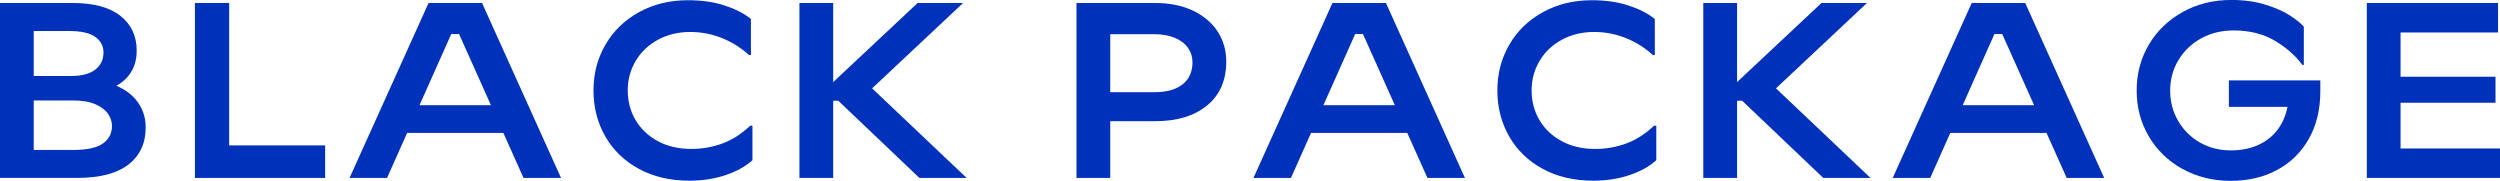
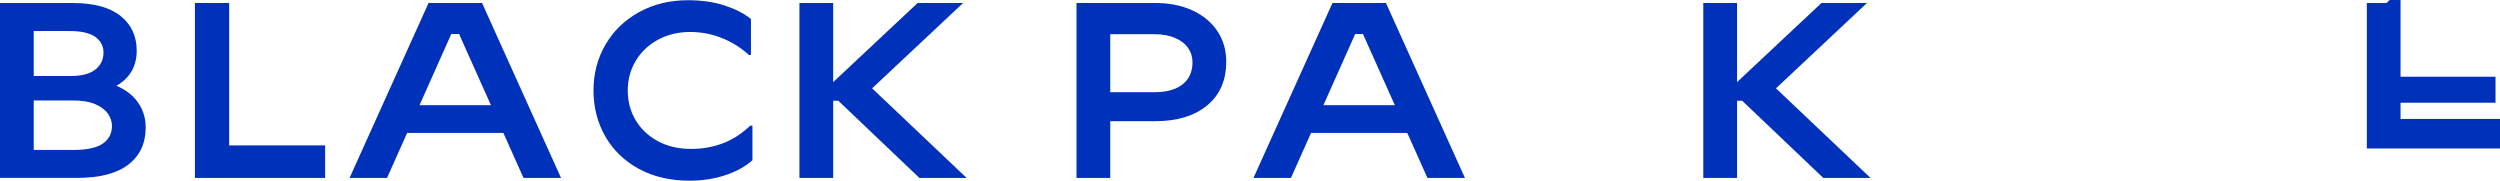
<svg xmlns="http://www.w3.org/2000/svg" id="_レイヤー_2" data-name="レイヤー 2" viewBox="0 0 770.3 55.75">
  <defs>
    <style>
      .cls-1 {
        fill: #0031ba;
      }
    </style>
  </defs>
  <g id="_レイヤー_2-2" data-name="レイヤー 2">
    <g>
      <path class="cls-1" d="m0,.92h22.25c6.57,0,11.52,1.32,14.86,3.97,3.34,2.64,5.01,6.22,5.01,10.74,0,2.98-.81,5.51-2.43,7.58-1.62,2.08-4.04,3.66-7.28,4.74v-2.7c4.11,1.08,7.21,2.85,9.32,5.31,2.1,2.46,3.16,5.36,3.16,8.7,0,4.88-1.77,8.69-5.31,11.43s-8.8,4.12-15.79,4.12H0V.92Zm6.08,45.28h16.56c4.21,0,7.24-.67,9.09-2,1.85-1.33,2.77-3.13,2.77-5.39,0-1.28-.4-2.51-1.19-3.7-.8-1.18-2.08-2.17-3.85-2.96-1.77-.79-4.04-1.19-6.81-1.19h-14.4v-7.55h13.71c3.23,0,5.7-.65,7.39-1.96,1.69-1.31,2.54-3.07,2.54-5.27,0-2-.85-3.61-2.54-4.81-1.69-1.21-4.34-1.81-7.93-1.81H6.08l4.31-4.31v45.28l-4.31-4.31Z" />
      <path class="cls-1" d="m70.61.92v48.2l-4.23-4.31h33.8v10.01h-40.12V.92h10.55Z" />
      <path class="cls-1" d="m132.05.92h16.48l24.33,53.9h-11.55l-19.87-44.35h-2.39l-19.79,44.35h-11.55L132.05.92Zm-10.24,31.49h37.11v8.55h-37.11v-8.55Z" />
      <path class="cls-1" d="m196.89,52.05c-4.47-2.41-7.92-5.74-10.36-9.97-2.44-4.24-3.66-8.97-3.66-14.21s1.23-9.89,3.7-14.13c2.46-4.24,5.92-7.57,10.36-10.01,4.44-2.44,9.46-3.66,15.05-3.66,4.21,0,7.97.54,11.28,1.62s6.02,2.46,8.12,4.16v11.09h-.62c-2.41-2.21-5.17-3.94-8.28-5.2-3.11-1.26-6.4-1.89-9.89-1.89s-6.93.8-9.86,2.39c-2.93,1.59-5.21,3.76-6.85,6.51-1.64,2.75-2.46,5.79-2.46,9.12s.81,6.44,2.43,9.16c1.62,2.72,3.9,4.88,6.85,6.47,2.95,1.59,6.38,2.39,10.28,2.39,3.34,0,6.52-.55,9.55-1.66,3.03-1.1,5.9-2.94,8.62-5.5h.69v10.63c-2.16,1.95-4.94,3.49-8.35,4.62-3.41,1.13-7.1,1.69-11.05,1.69-5.9,0-11.09-1.21-15.55-3.62Z" />
      <path class="cls-1" d="m256.72.92v53.9h-10.4V.92h10.4Zm4,27.49v2.62h-6.85v-2.62h6.85ZM282.74.92h14.01l-28.57,26.8-13.71-.31L282.74.92Zm-16.02,24.41l31.11,29.49h-14.55l-28.8-27.41,12.24-2.08Z" />
      <path class="cls-1" d="m331.71.92h24.1c4.52,0,8.43.78,11.74,2.35,3.31,1.57,5.85,3.71,7.62,6.43,1.77,2.72,2.66,5.8,2.66,9.24,0,5.8-1.96,10.32-5.89,13.55-3.93,3.23-9.25,4.85-15.98,4.85h-15.09v-8.93h14.86c3.75,0,6.63-.81,8.66-2.43,2.03-1.62,3.04-3.89,3.04-6.81,0-1.64-.46-3.12-1.39-4.43-.92-1.31-2.27-2.34-4.04-3.08s-3.86-1.12-6.28-1.12h-17.94l4.31-4.31v48.59h-10.4V.92Z" />
      <path class="cls-1" d="m410.56.92h16.48l24.33,53.9h-11.55l-19.87-44.35h-2.39l-19.79,44.35h-11.55L410.56.92Zm-10.24,31.49h37.11v8.55h-37.11v-8.55Z" />
-       <path class="cls-1" d="m475.39,52.05c-4.47-2.41-7.92-5.74-10.36-9.97-2.44-4.24-3.66-8.97-3.66-14.21s1.23-9.89,3.7-14.13c2.46-4.24,5.92-7.57,10.36-10.01,4.44-2.44,9.46-3.66,15.05-3.66,4.21,0,7.97.54,11.28,1.62s6.02,2.46,8.12,4.16v11.09h-.62c-2.41-2.21-5.17-3.94-8.28-5.2-3.11-1.26-6.4-1.89-9.89-1.89s-6.93.8-9.86,2.39c-2.93,1.59-5.21,3.76-6.85,6.51-1.64,2.75-2.46,5.79-2.46,9.12s.81,6.44,2.43,9.16c1.62,2.72,3.9,4.88,6.85,6.47,2.95,1.59,6.38,2.39,10.28,2.39,3.34,0,6.52-.55,9.55-1.66,3.03-1.1,5.9-2.94,8.62-5.5h.69v10.63c-2.16,1.95-4.94,3.49-8.35,4.62-3.41,1.13-7.1,1.69-11.05,1.69-5.9,0-11.09-1.21-15.55-3.62Z" />
      <path class="cls-1" d="m535.22.92v53.9h-10.4V.92h10.4Zm4,27.49v2.62h-6.85v-2.62h6.85Zm22.02-27.49h14.01l-28.57,26.8-13.71-.31,28.26-26.49Zm-16.02,24.41l31.11,29.49h-14.55l-28.8-27.41,12.24-2.08Z" />
-       <path class="cls-1" d="m607.53.92h16.48l24.33,53.9h-11.55l-19.87-44.35h-2.39l-19.79,44.35h-11.55L607.53.92Zm-10.24,31.49h37.11v8.55h-37.11v-8.55Z" />
-       <path class="cls-1" d="m672.44,52.05c-4.42-2.46-7.87-5.81-10.36-10.05-2.49-4.24-3.73-8.94-3.73-14.13s1.26-9.89,3.77-14.13c2.51-4.24,5.99-7.58,10.43-10.05,4.44-2.46,9.43-3.7,14.98-3.7,3.9,0,7.42.49,10.55,1.46,3.13.98,5.68,2.12,7.66,3.43s3.35,2.43,4.12,3.35v11.78h-.46c-2.05-2.82-4.86-5.3-8.43-7.43-3.57-2.13-7.81-3.2-12.74-3.2-3.75,0-7.1.82-10.05,2.46-2.95,1.64-5.27,3.88-6.97,6.7s-2.54,5.96-2.54,9.39.82,6.49,2.46,9.32c1.64,2.82,3.88,5.04,6.7,6.66,2.82,1.62,6.01,2.43,9.55,2.43s6.74-.72,9.43-2.16c2.7-1.44,4.78-3.5,6.24-6.2,1.46-2.7,2.19-5.89,2.19-9.59l3.7,4.54h-22.18v-8.16h28.18v3.31c0,5.6-1.17,10.47-3.5,14.63-2.34,4.16-5.58,7.37-9.74,9.62-4.16,2.26-8.96,3.39-14.4,3.39s-10.45-1.23-14.86-3.7Z" />
-       <path class="cls-1" d="m729.26.92h40.43v9.09h-34.34l4.31-4.23v44.2l-4.31-4.24h34.96v9.09h-41.04V.92Zm8.78,22.72h30.88v8.01h-30.88v-8.01Z" />
+       <path class="cls-1" d="m729.26.92h40.43h-34.34l4.31-4.23v44.2l-4.31-4.24h34.96v9.09h-41.04V.92Zm8.78,22.72h30.88v8.01h-30.88v-8.01Z" />
    </g>
  </g>
</svg>